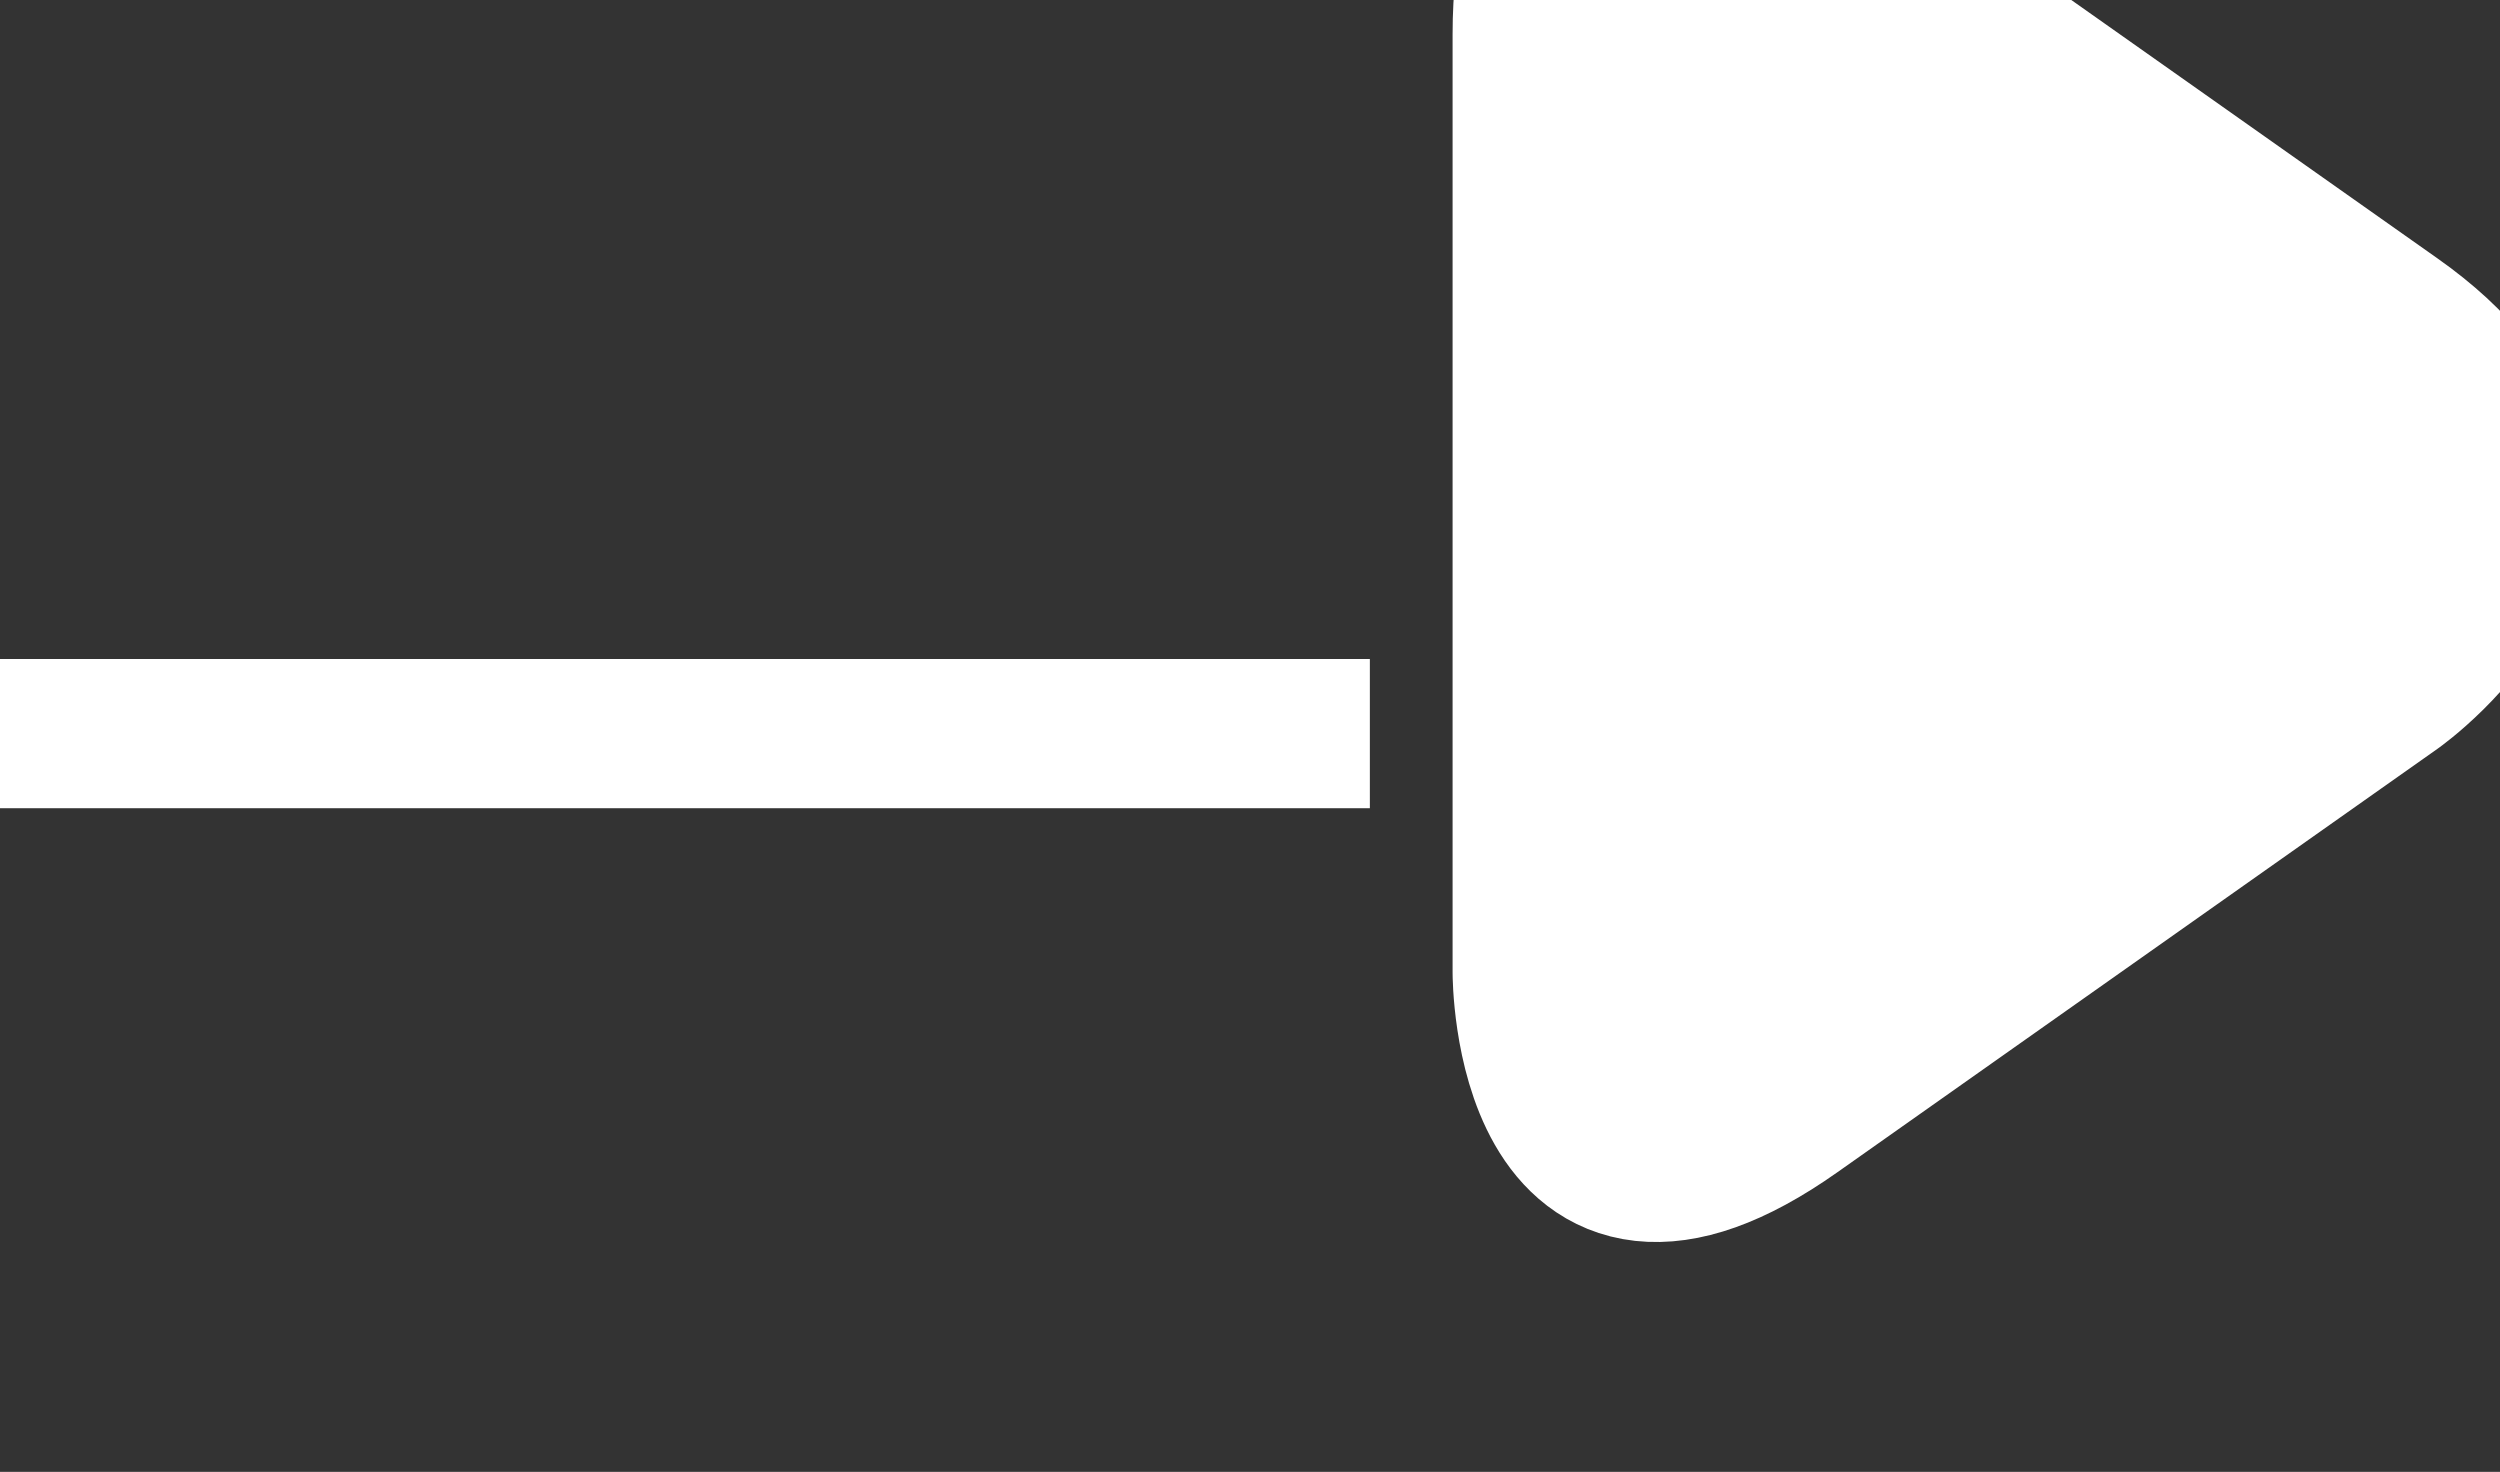
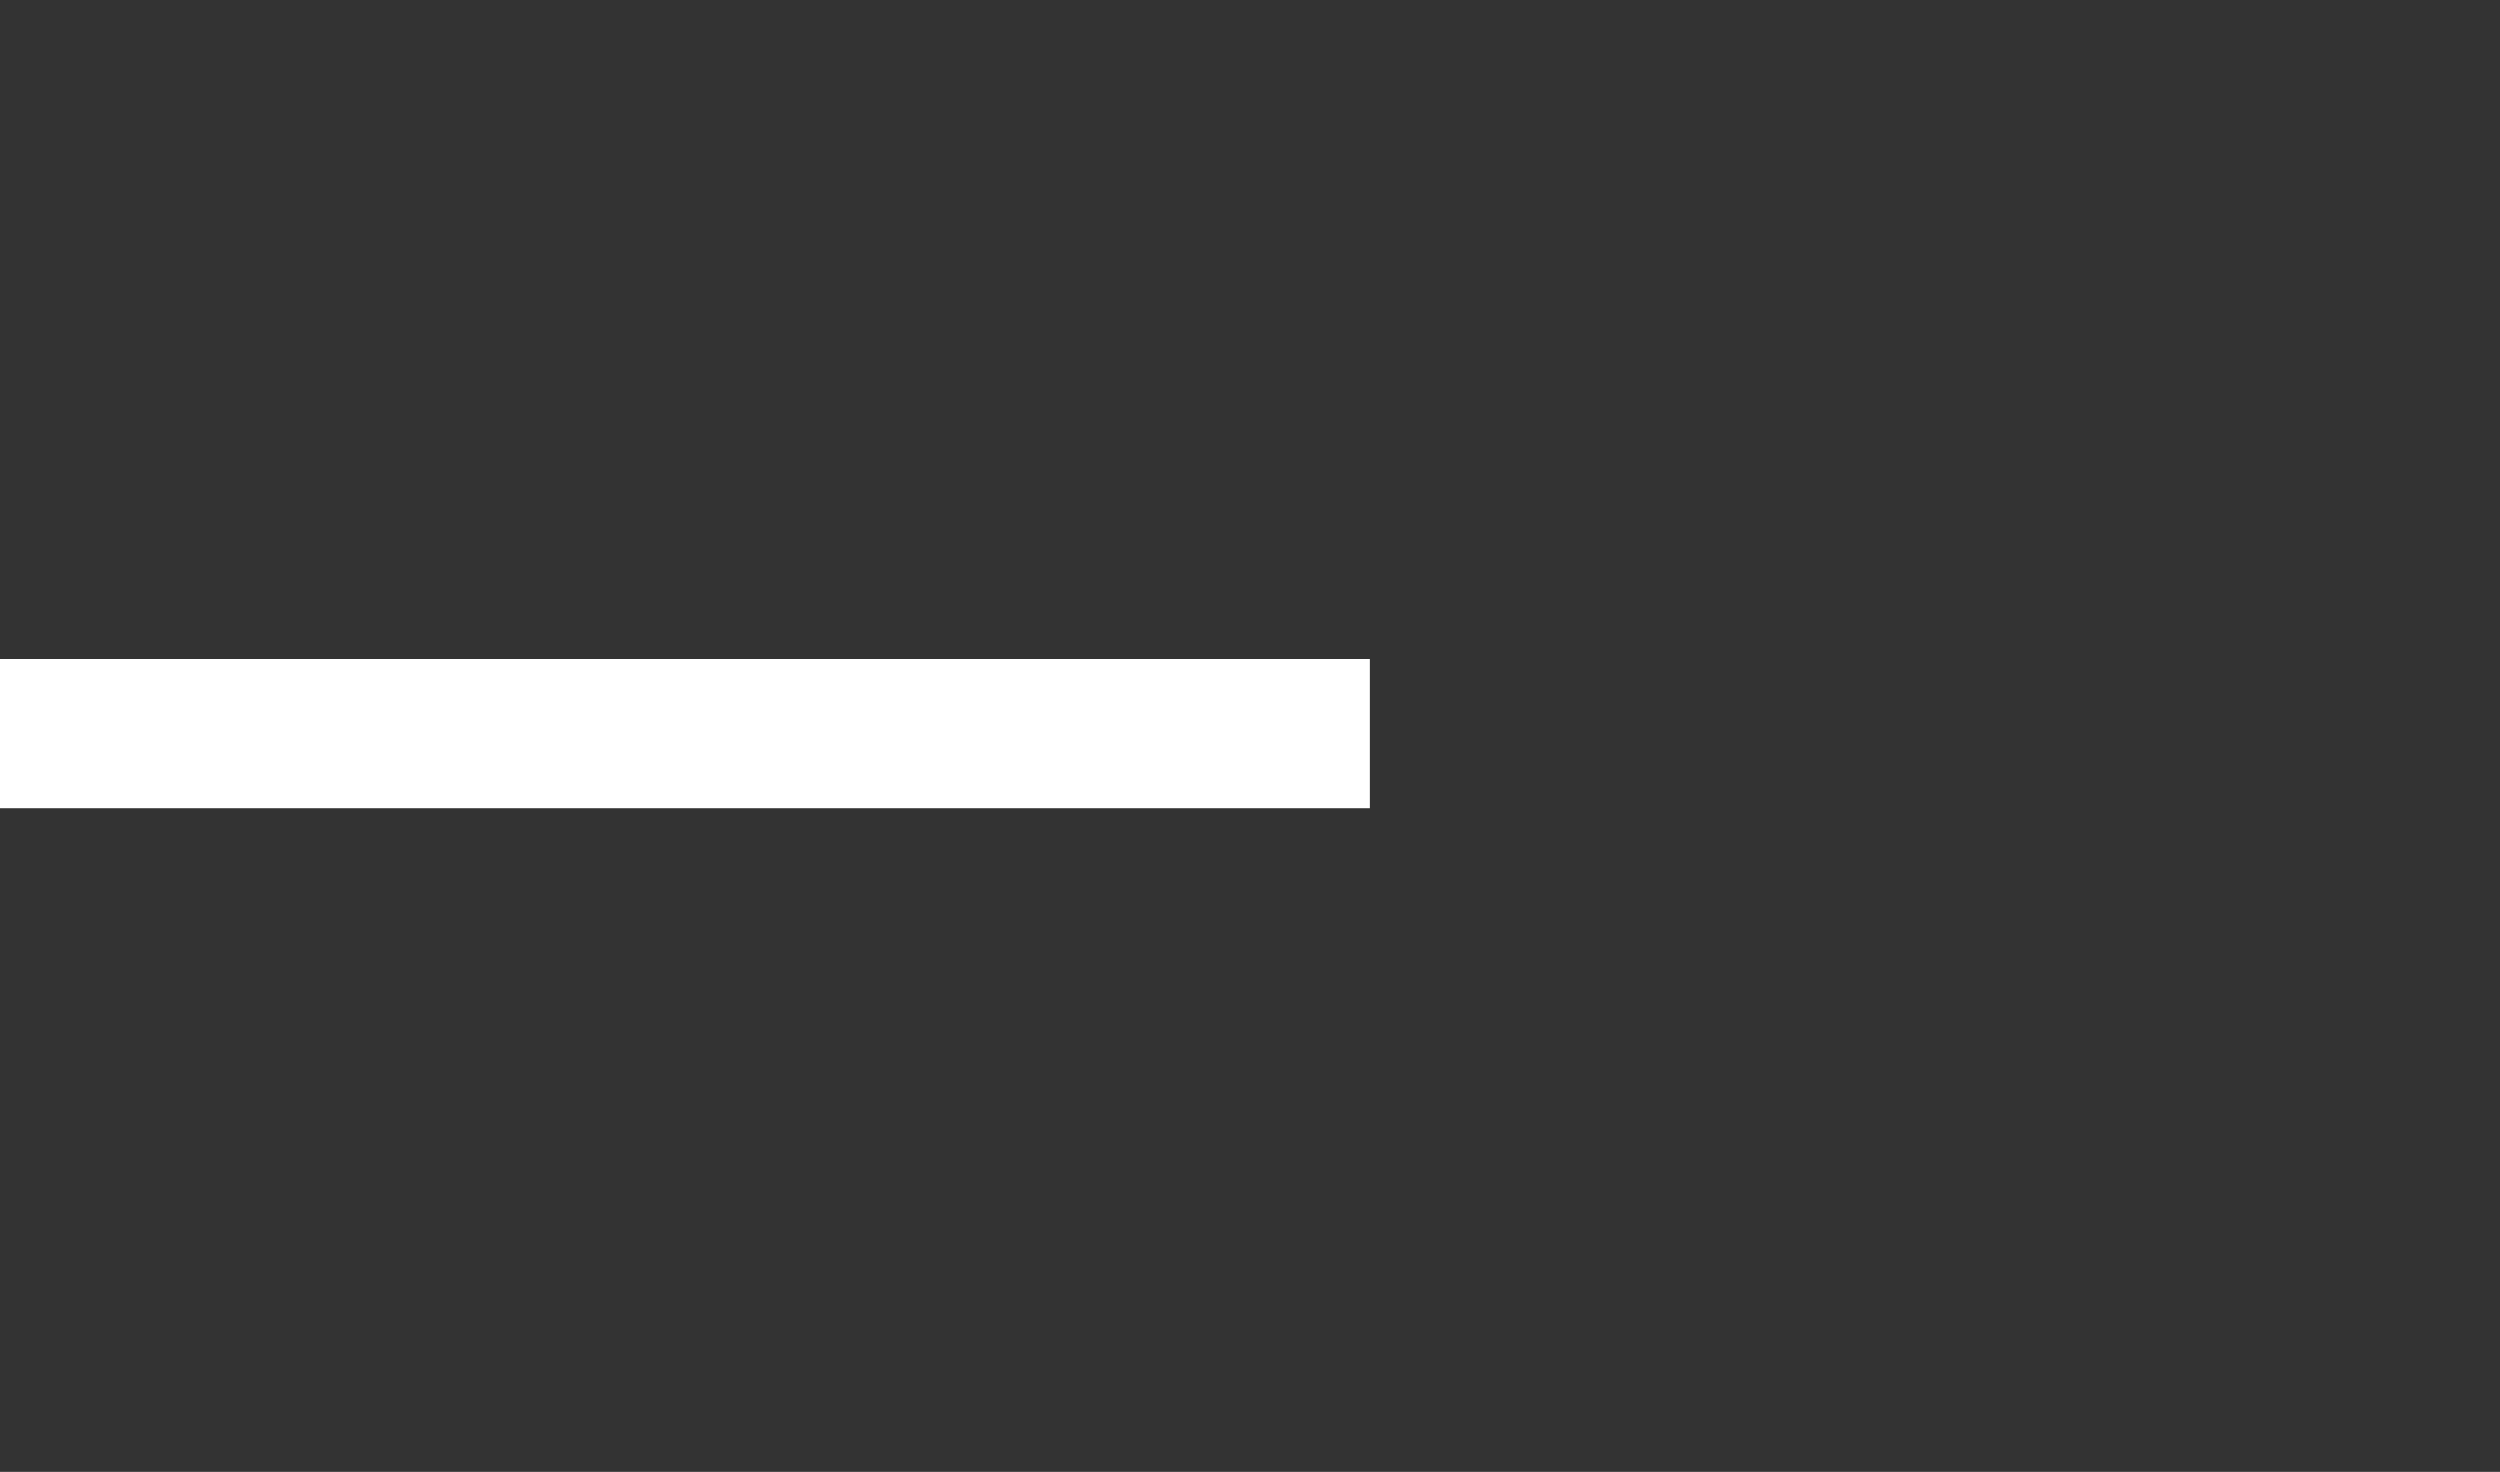
<svg xmlns="http://www.w3.org/2000/svg" xmlns:ns1="http://www.inkscape.org/namespaces/inkscape" xmlns:ns2="http://sodipodi.sourceforge.net/DTD/sodipodi-0.dtd" width="8.114mm" height="4.777mm" viewBox="0 0 8.114 4.777" version="1.1" id="svg4482" ns1:version="0.92.1 r15371" ns2:docname="arrow-right-white.svg">
  <rect x="0" y="0" width="8.114" height="4.777" fill="#333333" stroke="none" />
  <defs id="defs4476">
    <clipPath id="clipPath2493" clipPathUnits="userSpaceOnUse">
-       <path ns1:connector-curvature="0" id="path2491" d="M 0,0 H 1300 V 6677.299 H 0 Z" />
-     </clipPath>
+       </clipPath>
  </defs>
  <ns2:namedview id="base" pagecolor="#ffffff" bordercolor="#666666" borderopacity="1.0" ns1:pageopacity="0.0" ns1:pageshadow="2" ns1:zoom="2.8" ns1:cx="-167.94887" ns1:cy="-6.8836461" ns1:document-units="mm" ns1:current-layer="g2487" showgrid="false" ns1:window-width="1920" ns1:window-height="1017" ns1:window-x="-8" ns1:window-y="-8" ns1:window-maximized="1" />
  <g ns1:label="Livello 1" ns1:groupmode="layer" id="layer1" transform="translate(-404.913,-113.183)">
    <g transform="matrix(0.353,0,0,-0.353,-17.111,1300.895)" id="g2487" style="fill:#ffffff">
      <g clip-path="url(#clipPath2493)" id="g2489" style="fill:#ffffff;stroke:#ffffff;stroke-opacity:1">
        <g transform="translate(1217.472,3358.411)" id="g2495" style="fill:#ffffff;stroke:#ffffff;stroke-opacity:1">
          <path ns1:connector-curvature="0" id="path2497" style="fill:#ffffff;stroke:#ffffff;stroke-width:1.646;stroke-linecap:butt;stroke-linejoin:miter;stroke-miterlimit:10;stroke-dasharray:none;stroke-opacity:1" d="m 0,0 c 0,0 2.242,1.582 0,3.164 l -5.517,3.893 c 0,0 -2.241,1.582 -2.241,-1.162 v -8.626 c 0,0 0,-2.744 2.241,-1.162 z" />
        </g>
      </g>
    </g>
    <g transform="matrix(0.353,0,0,-0.353,409.359,115.564)" id="g2499" style="fill:#ffffff;stroke:#ffffff;stroke-opacity:1">
      <path ns1:connector-curvature="0" id="path2501" style="fill:#ffffff;stroke:#ffffff;stroke-width:1.372;stroke-linecap:butt;stroke-linejoin:miter;stroke-miterlimit:10;stroke-dasharray:none;stroke-opacity:1" d="M 0,0 H -12.603" />
    </g>
  </g>
</svg>